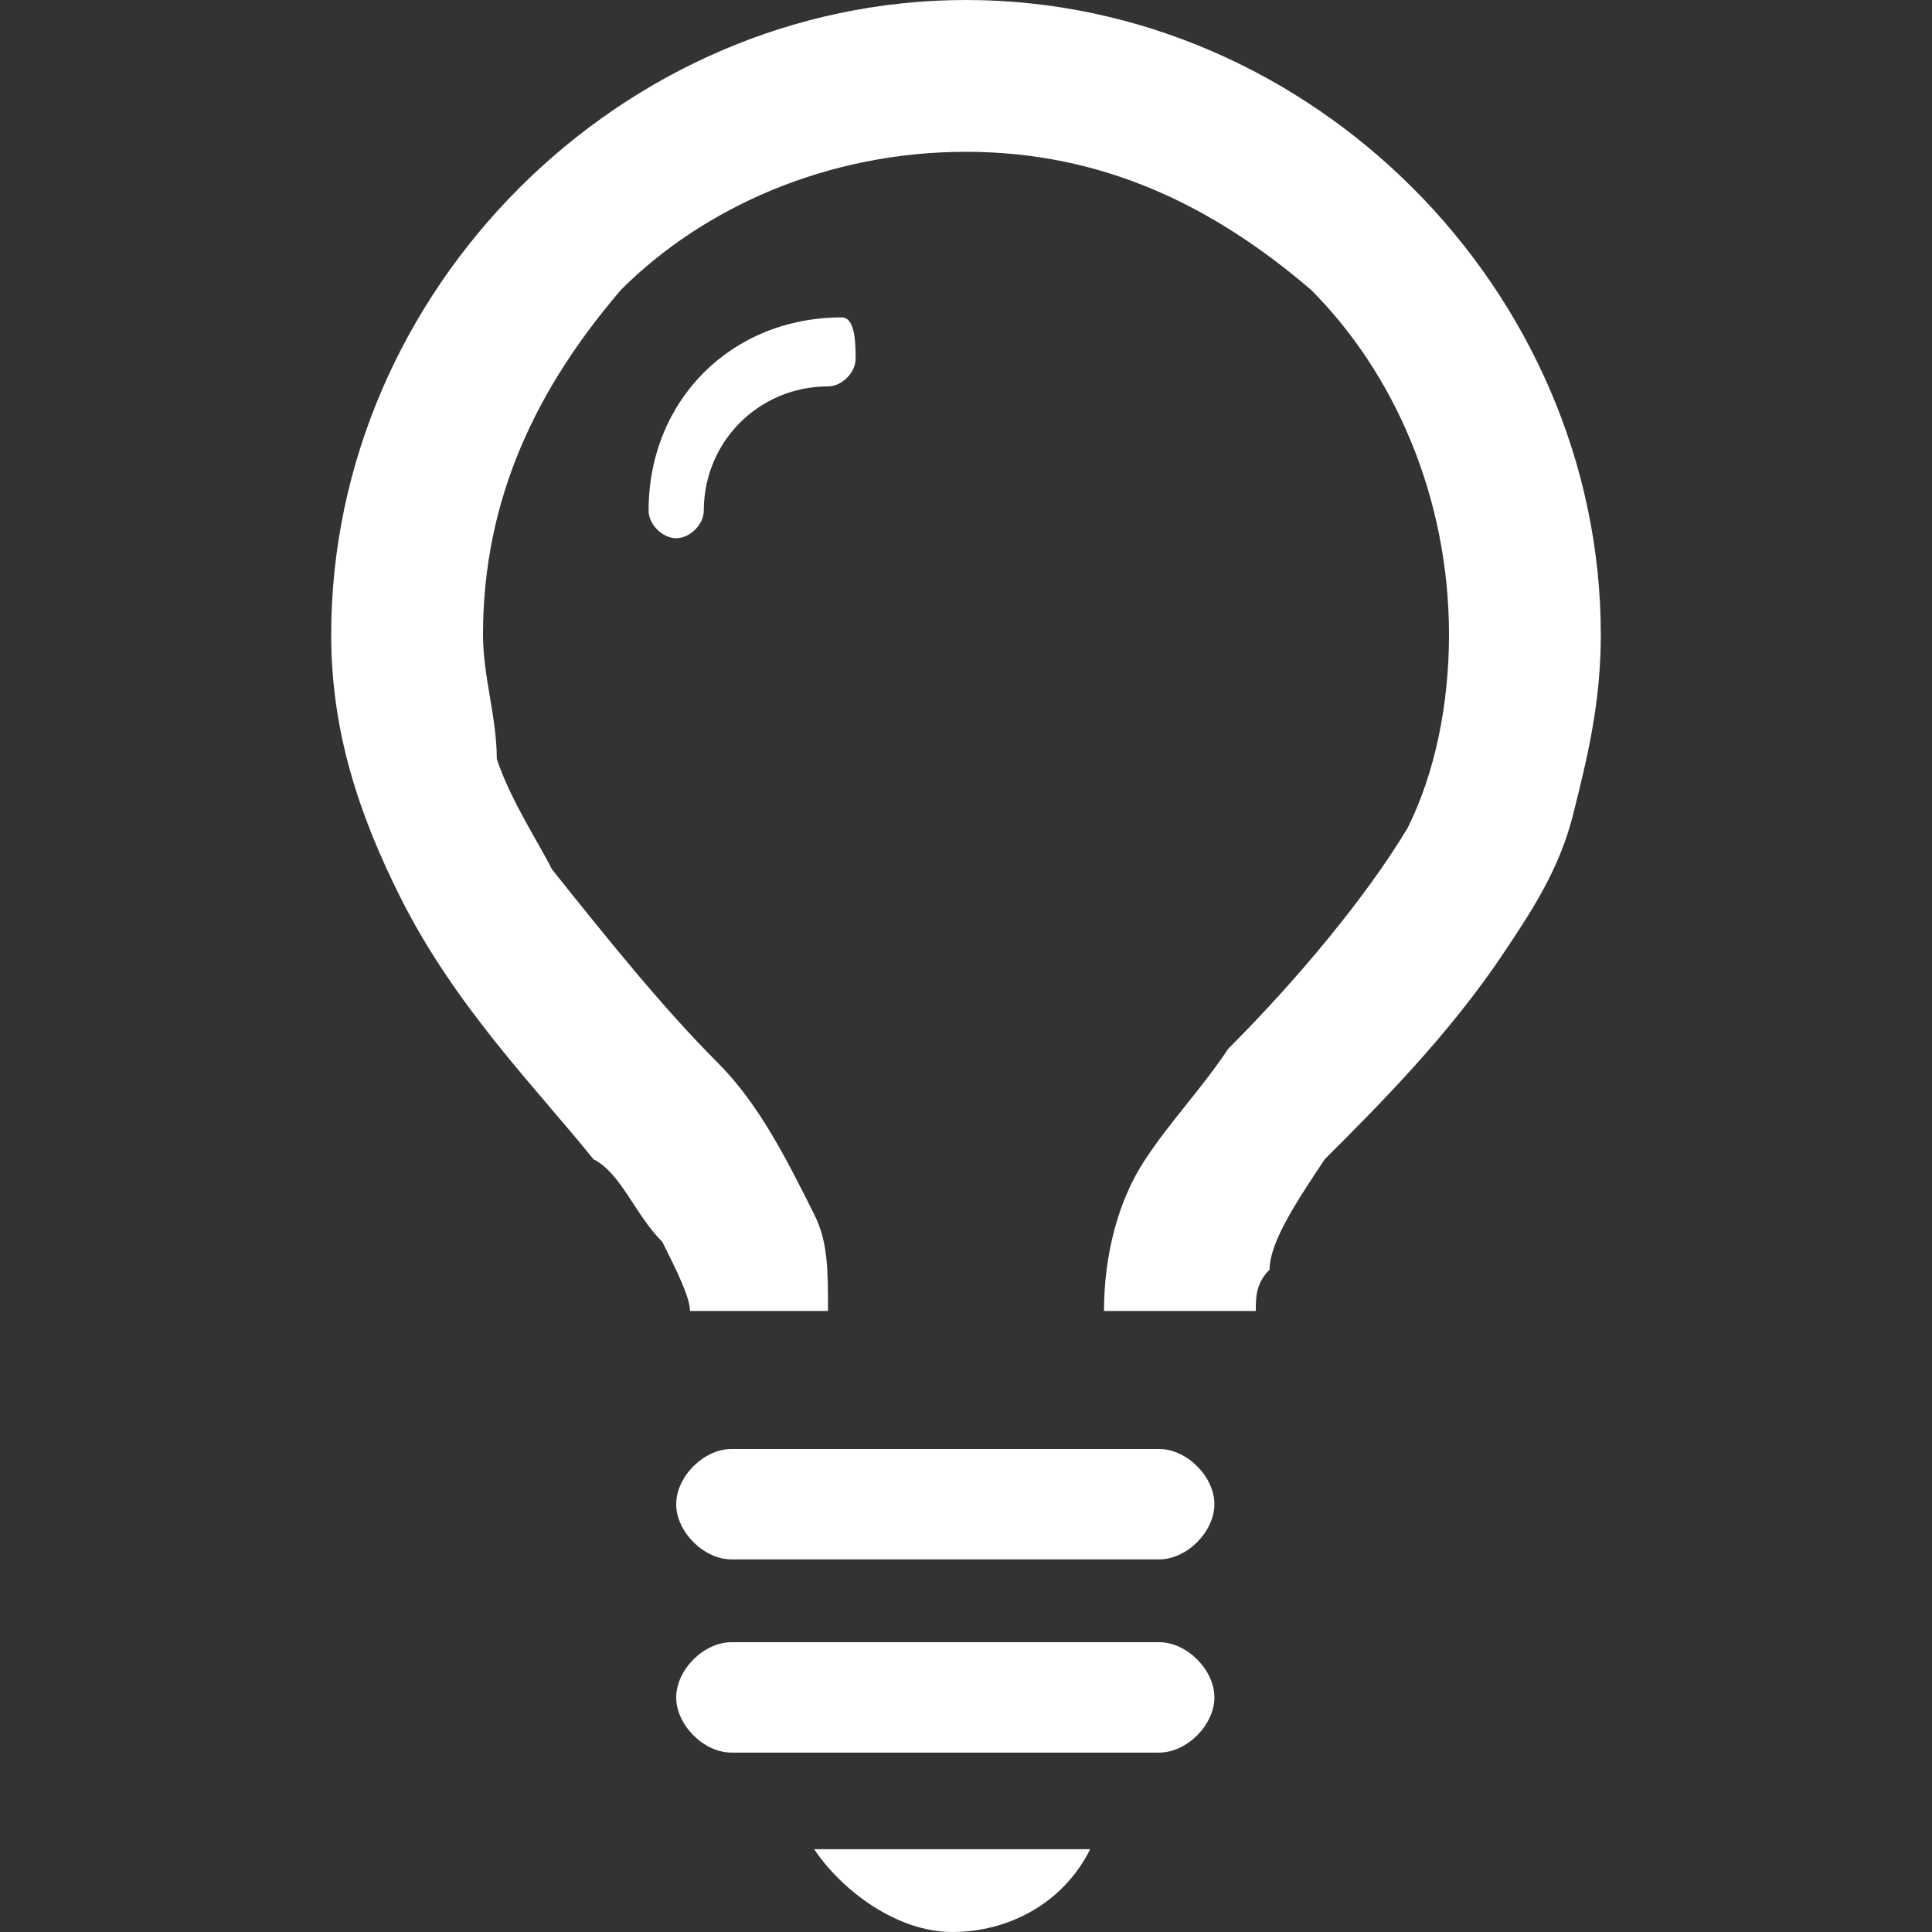
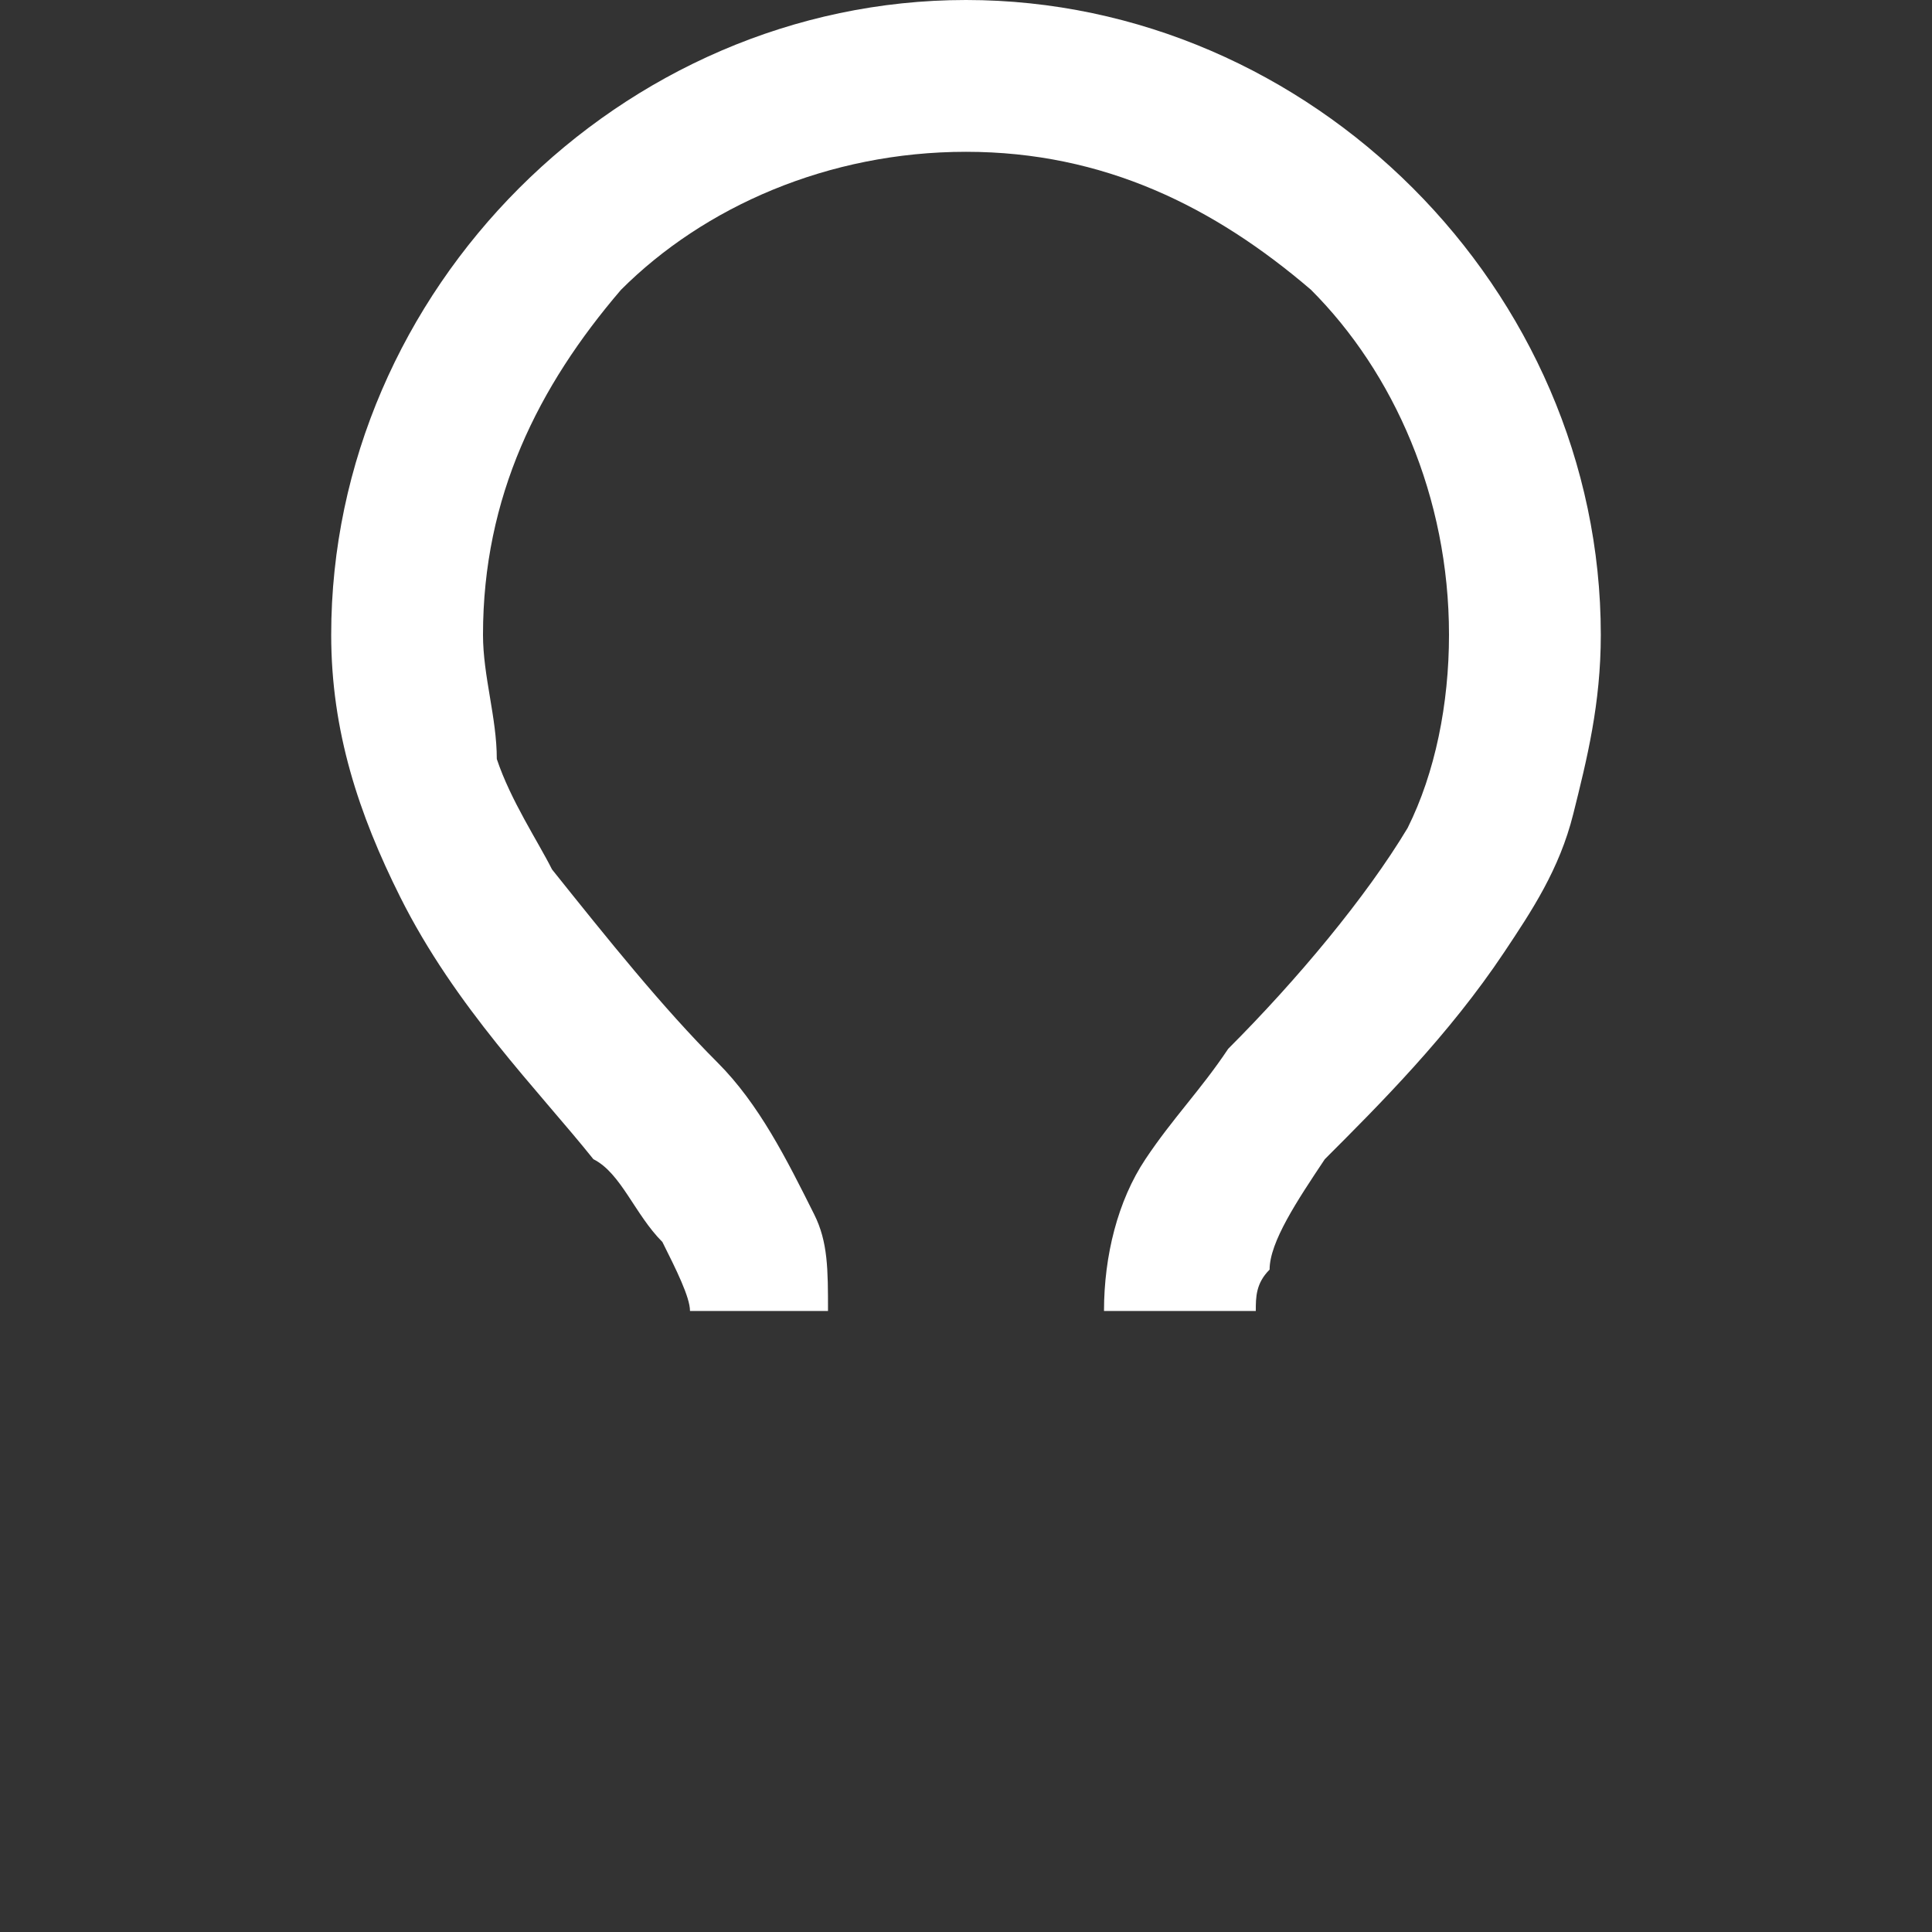
<svg xmlns="http://www.w3.org/2000/svg" version="1.1" id="レイヤー_1" x="0px" y="0px" width="14px" height="14px" viewBox="0 0 14 14" enable-background="new 0 0 14 14" xml:space="preserve">
  <rect x="0" y="0" width="14" height="14" fill="#333333" stroke="none" />
  <g>
    <g>
      <path fill="#FFFFFF" d="M9.1,9.5c0-0.1,0-0.2,0.1-0.3C9.2,9,9.4,8.7,9.6,8.4C10,8,10.5,7.5,10.9,6.9c0.2-0.3,0.4-0.6,0.5-1    c0.1-0.4,0.2-0.8,0.2-1.3C11.6,2.1,9.5,0,7,0S2.4,2.1,2.4,4.6c0,0.7,0.2,1.3,0.5,1.9c0.4,0.8,1,1.4,1.4,1.9C4.5,8.5,4.6,8.8,4.8,9    c0.1,0.2,0.2,0.4,0.2,0.5H6C6,9.2,6,9,5.9,8.8C5.7,8.4,5.5,8,5.2,7.7C4.8,7.3,4.4,6.8,4,6.3C3.9,6.1,3.7,5.8,3.6,5.5    C3.6,5.2,3.5,4.9,3.5,4.6c0-1,0.4-1.8,1-2.5c0.6-0.6,1.5-1,2.5-1s1.8,0.4,2.5,1c0.6,0.6,1,1.5,1,2.5c0,0.5-0.1,1-0.3,1.4    C9.9,6.5,9.4,7.1,8.9,7.6C8.7,7.9,8.5,8.1,8.3,8.4C8.1,8.7,8,9.1,8,9.5H9.1z" />
-       <line fill="#FFFFFF" x1="5.3" y1="10.8" x2="8.5" y2="10.8" />
-       <path fill="#FFFFFF" d="M5.3,11.3h3.1c0.2,0,0.4-0.2,0.4-0.4c0-0.2-0.2-0.4-0.4-0.4H5.3c-0.2,0-0.4,0.2-0.4,0.4    C4.9,11.1,5.1,11.3,5.3,11.3" />
      <line fill="#FFFFFF" x1="5.3" y1="12.3" x2="8.5" y2="12.3" />
-       <path fill="#FFFFFF" d="M5.3,12.7h3.1c0.2,0,0.4-0.2,0.4-0.4c0-0.2-0.2-0.4-0.4-0.4H5.3c-0.2,0-0.4,0.2-0.4,0.4    C4.9,12.5,5.1,12.7,5.3,12.7" />
-       <path fill="#FFFFFF" d="M5.9,13.4c0.2,0.3,0.6,0.6,1,0.6c0.4,0,0.8-0.2,1-0.6H5.9z" />
    </g>
-     <path fill="#FFFFFF" d="M6.1,2.3c-0.8,0-1.4,0.6-1.4,1.4c0,0.1,0.1,0.2,0.2,0.2s0.2-0.1,0.2-0.2c0-0.5,0.4-0.9,0.9-0.9   c0.1,0,0.2-0.1,0.2-0.2S6.2,2.3,6.1,2.3" />
  </g>
</svg>